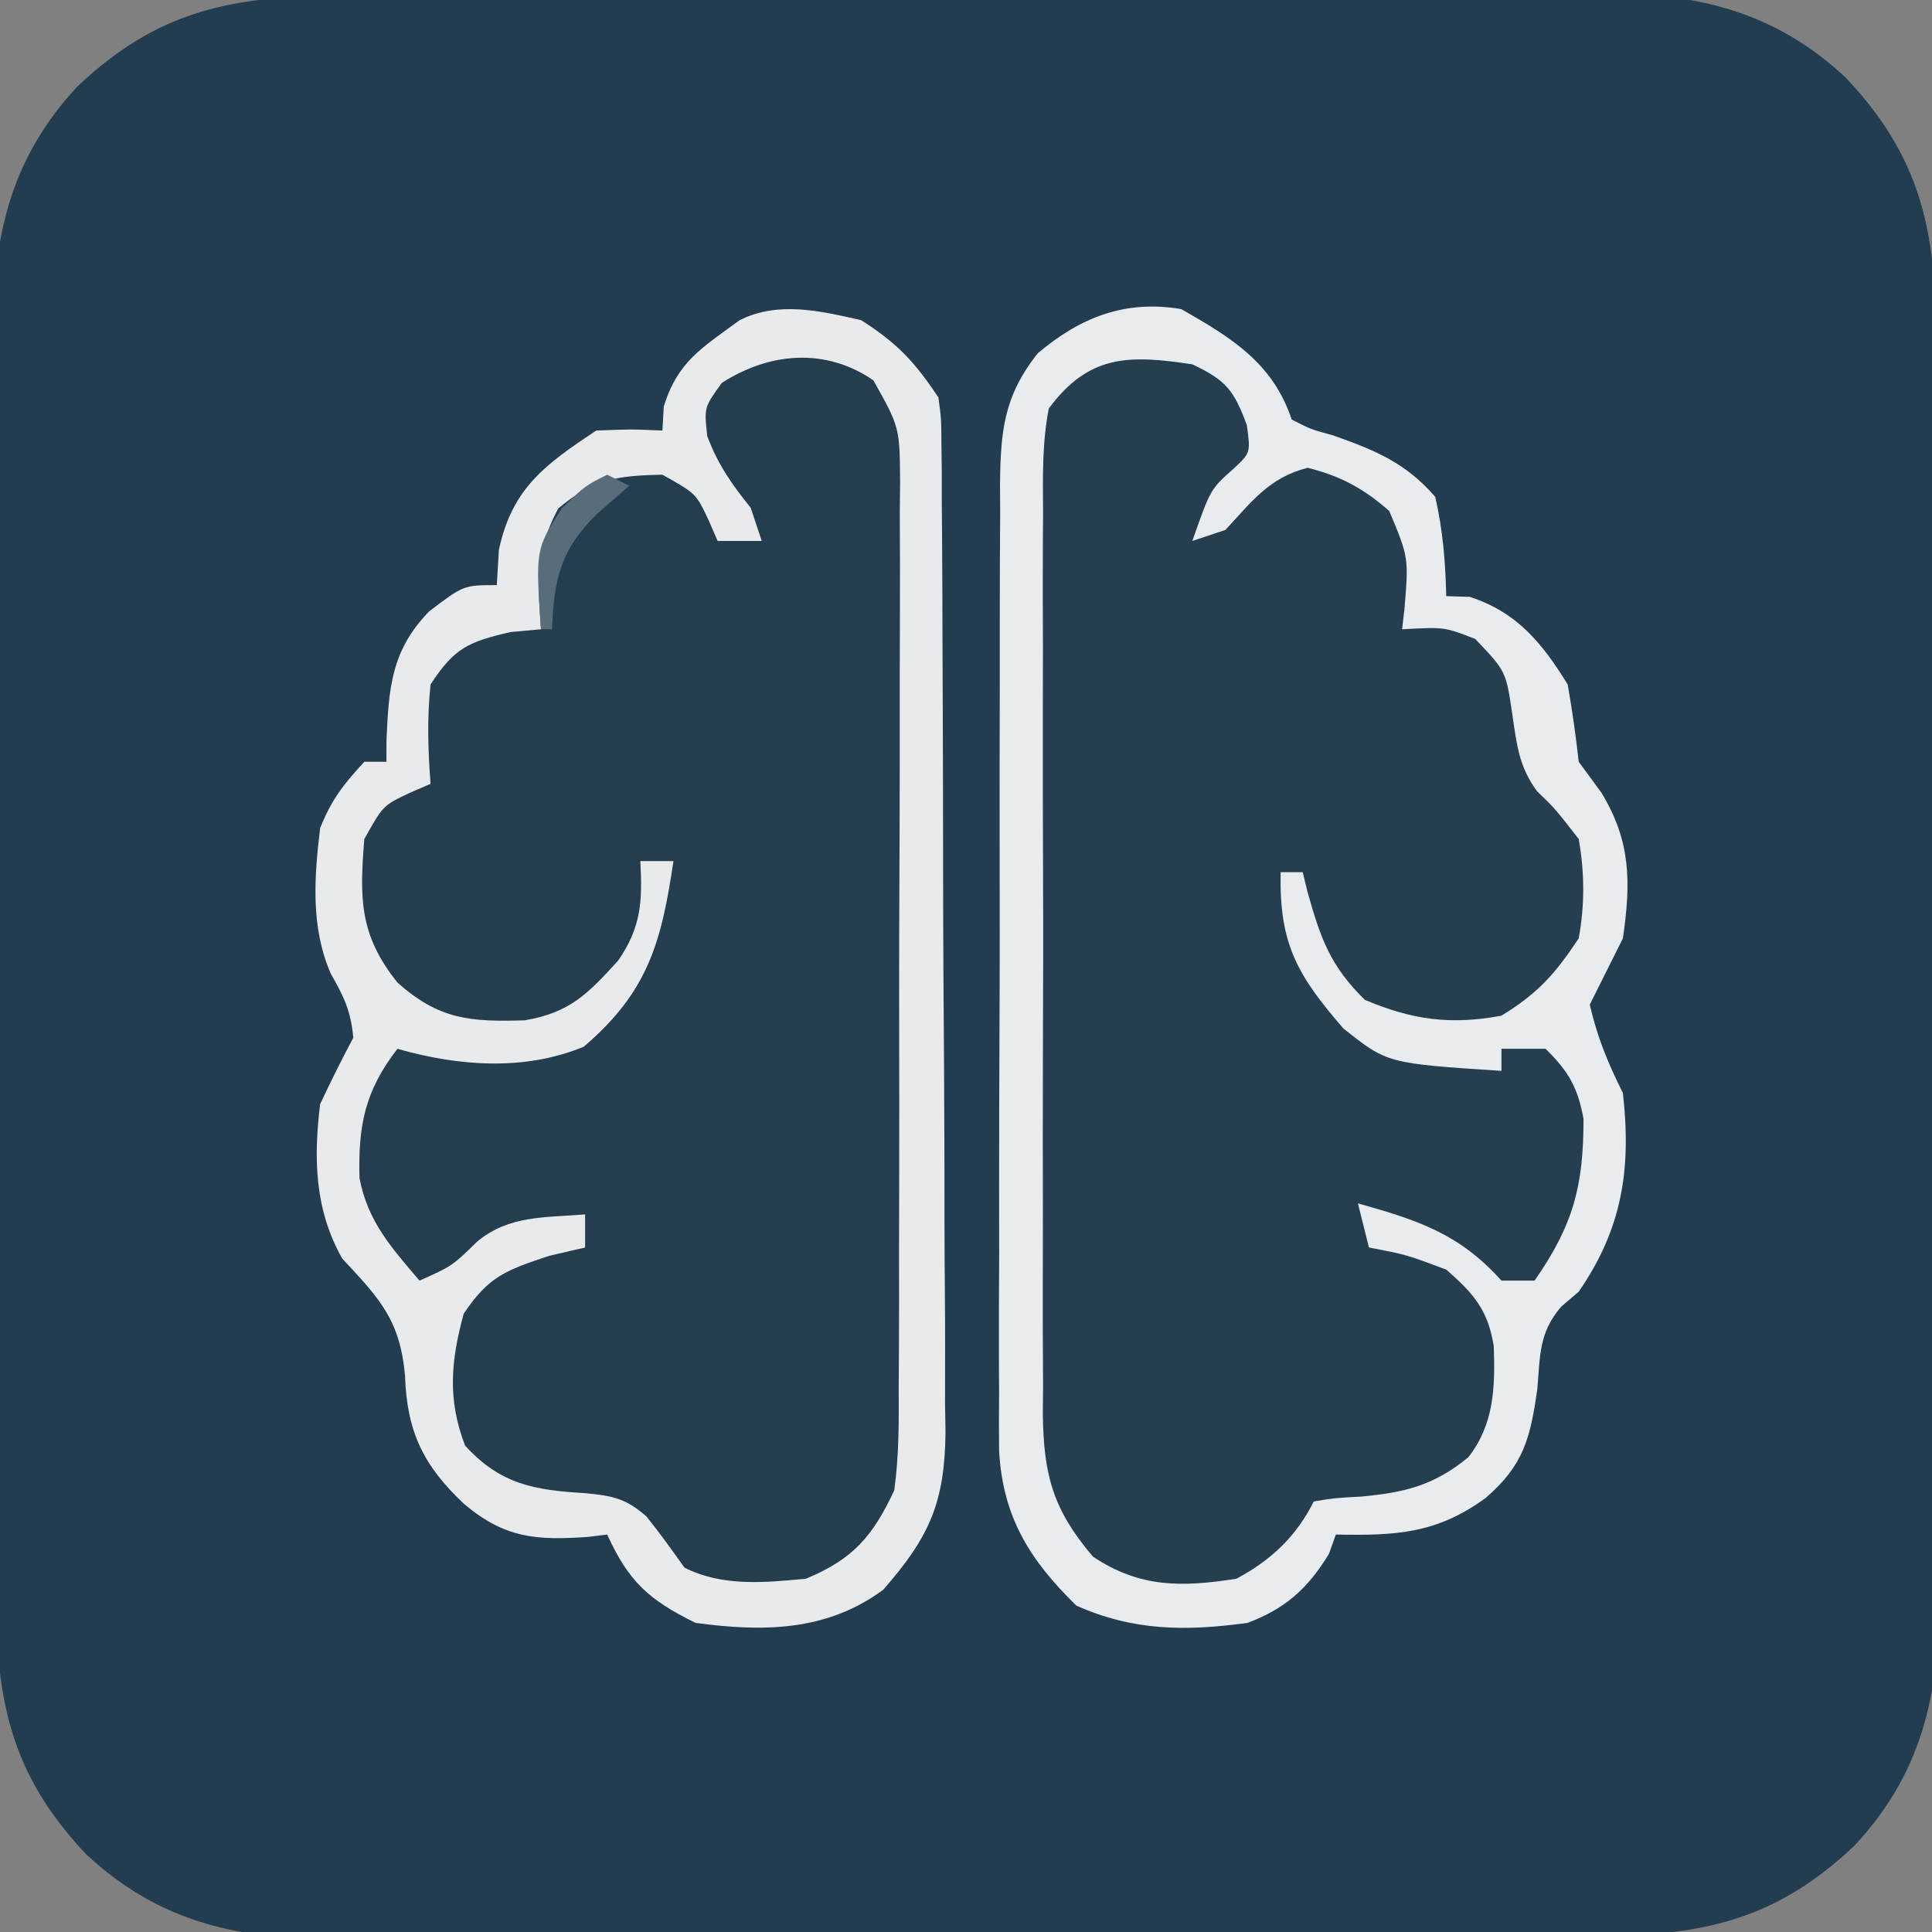
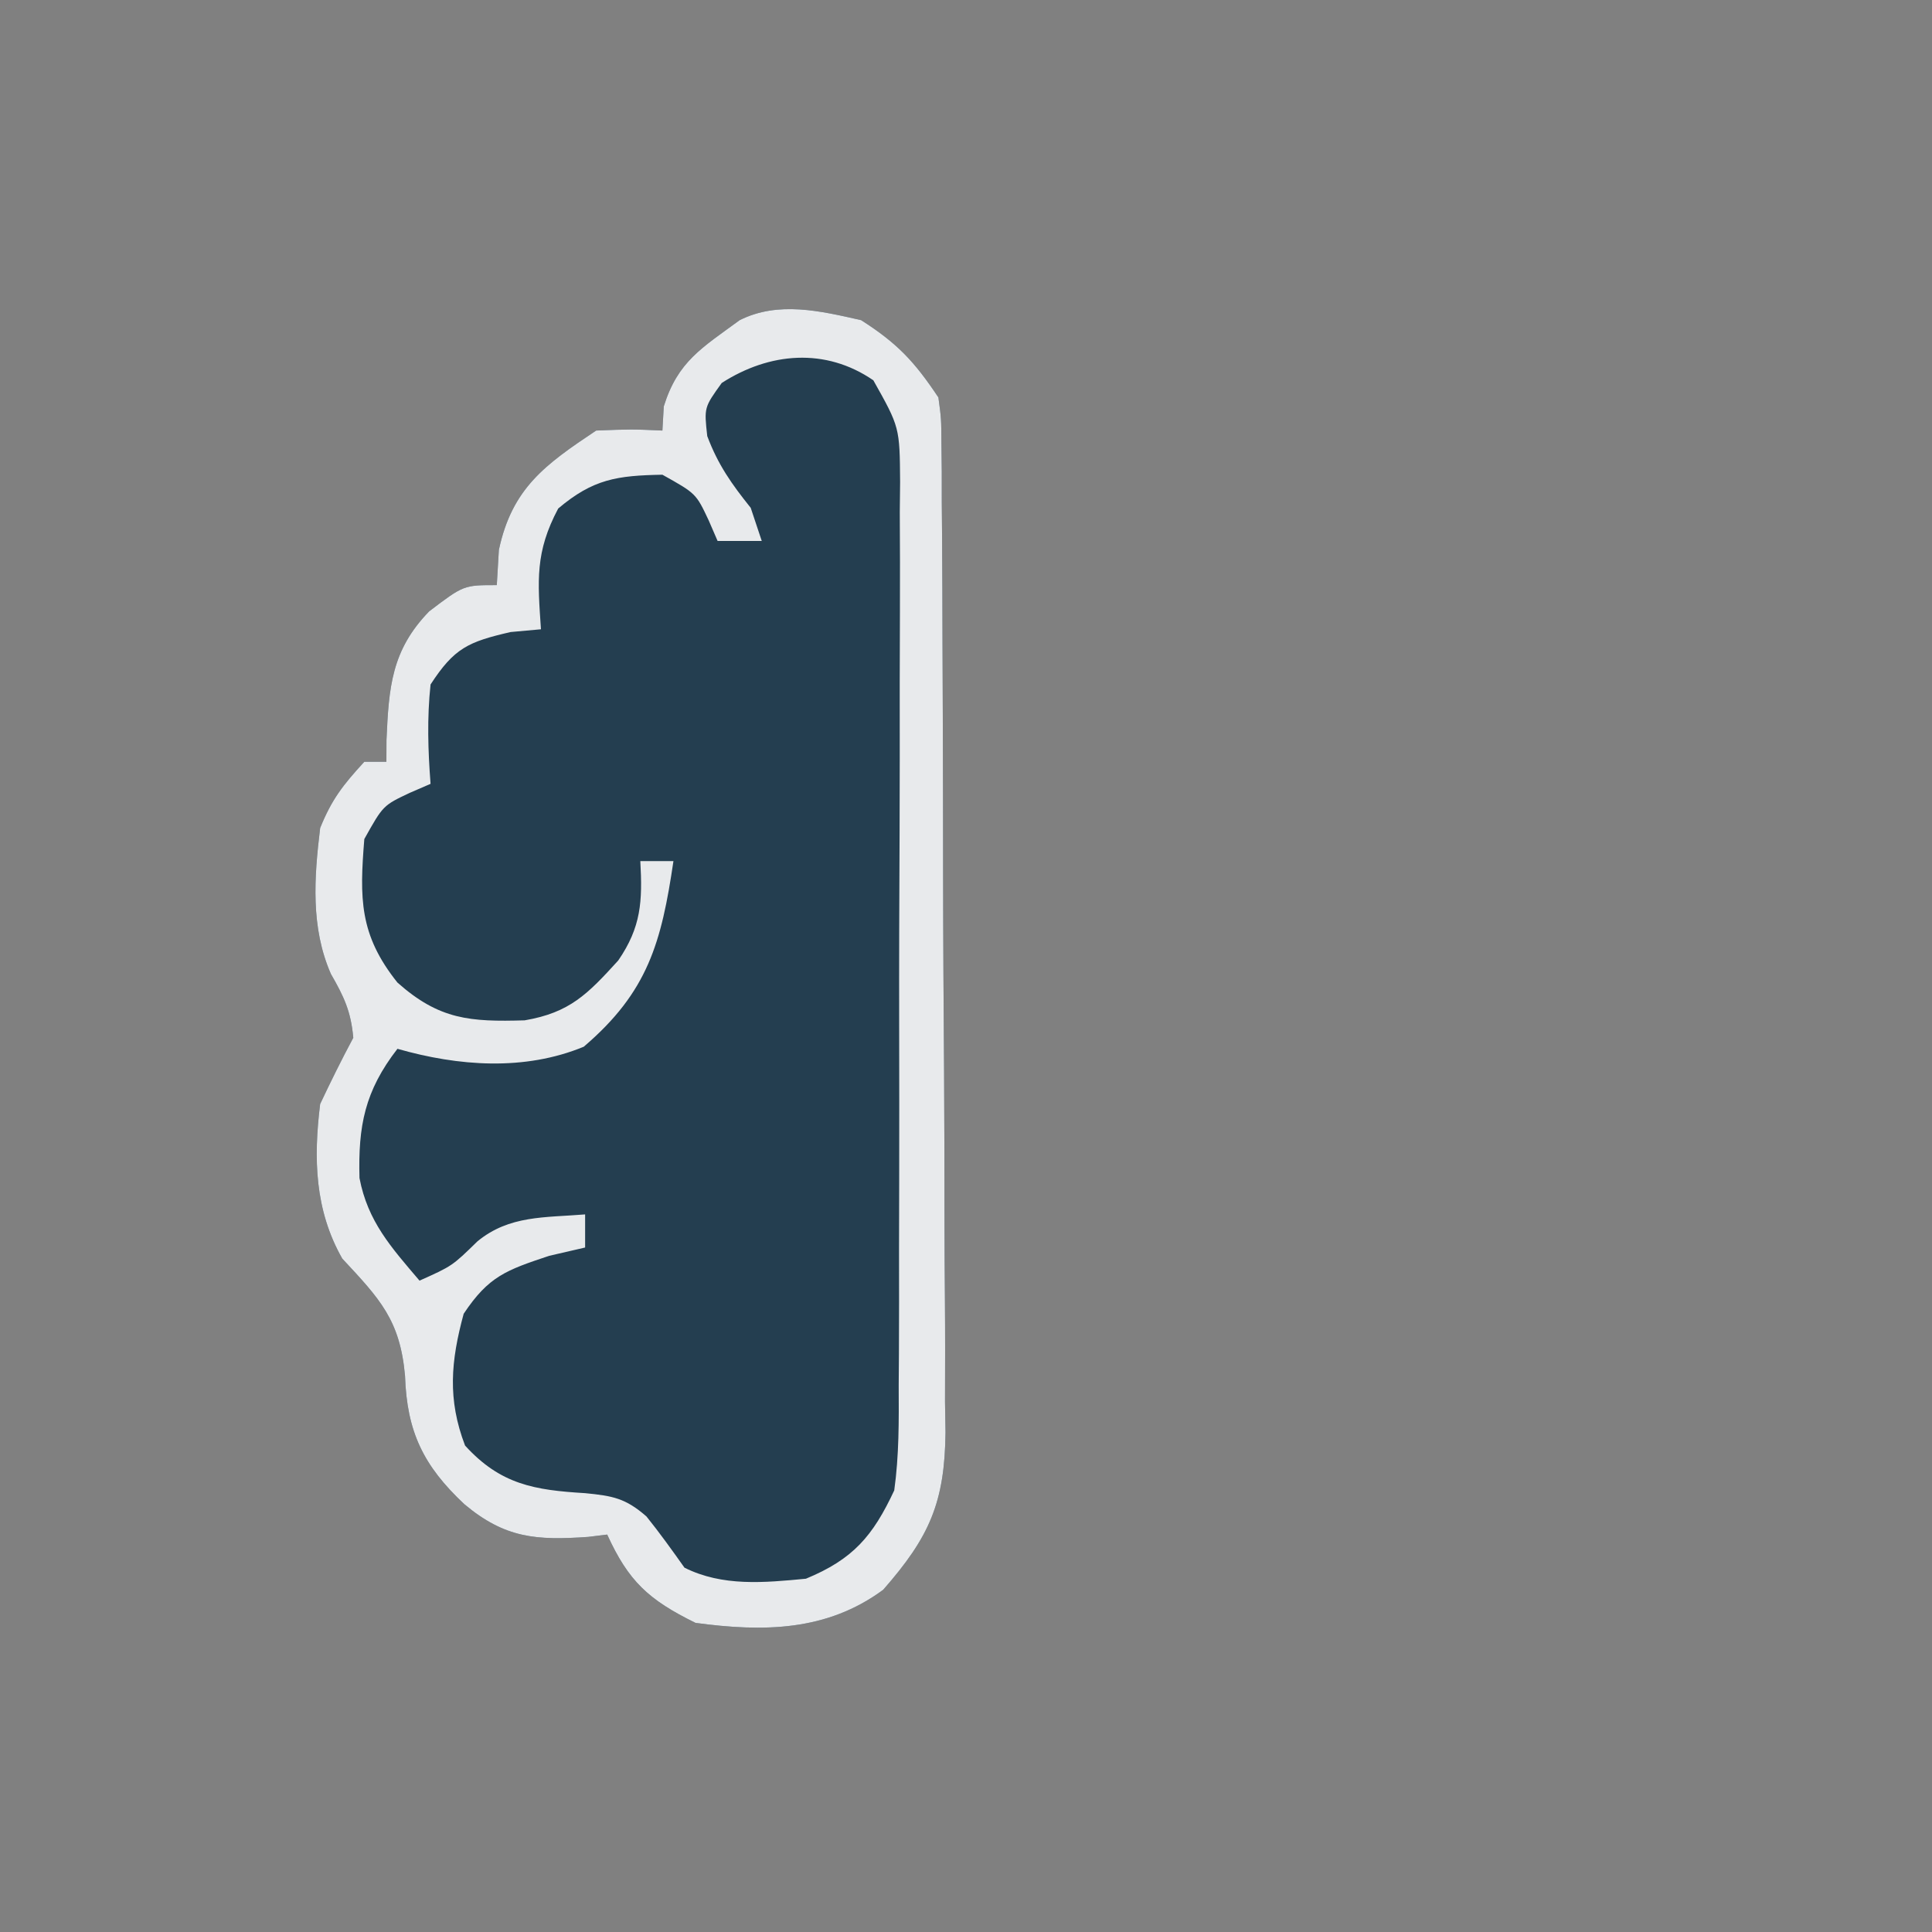
<svg xmlns="http://www.w3.org/2000/svg" width="175" height="175">
  <rect width="100%" height="100%" fill="#808080" stroke="none" />
-   <path d="M0 0 C1.953 -0.013 1.953 -0.013 3.945 -0.026 C7.501 -0.048 11.056 -0.051 14.612 -0.049 C17.589 -0.049 20.566 -0.057 23.543 -0.066 C30.571 -0.085 37.6 -0.088 44.628 -0.081 C51.859 -0.074 59.089 -0.097 66.32 -0.134 C72.545 -0.165 78.77 -0.176 84.996 -0.173 C88.706 -0.17 92.416 -0.176 96.127 -0.2 C100.27 -0.227 104.412 -0.213 108.555 -0.195 C109.77 -0.209 110.985 -0.222 112.238 -0.236 C120.807 -0.151 127.698 1.456 134.116 7.41 C141.751 15.439 142.417 22.735 142.391 33.448 C142.4 34.75 142.408 36.052 142.417 37.393 C142.439 40.949 142.442 44.505 142.44 48.061 C142.44 51.038 142.449 54.014 142.457 56.991 C142.476 64.02 142.479 71.048 142.472 78.077 C142.466 85.308 142.489 92.538 142.526 99.768 C142.557 105.994 142.568 112.219 142.564 118.444 C142.562 122.155 142.567 125.865 142.592 129.575 C142.618 133.718 142.604 137.86 142.587 142.003 C142.6 143.219 142.613 144.434 142.627 145.686 C142.543 154.255 140.936 161.147 134.982 167.565 C126.952 175.2 119.656 175.866 108.943 175.84 C106.99 175.853 106.99 175.853 104.998 175.866 C101.442 175.888 97.887 175.891 94.331 175.889 C91.354 175.889 88.377 175.897 85.4 175.906 C78.371 175.925 71.343 175.928 64.314 175.921 C57.084 175.914 49.854 175.937 42.623 175.974 C36.398 176.005 30.172 176.016 23.947 176.012 C20.237 176.01 16.527 176.016 12.816 176.04 C8.673 176.067 4.531 176.053 0.388 176.035 C-0.827 176.048 -2.043 176.062 -3.295 176.075 C-11.864 175.991 -18.756 174.384 -25.173 168.43 C-32.809 160.401 -33.474 153.104 -33.448 142.391 C-33.457 141.09 -33.465 139.788 -33.474 138.447 C-33.496 134.891 -33.499 131.335 -33.497 127.779 C-33.497 124.802 -33.506 121.825 -33.514 118.849 C-33.533 111.82 -33.536 104.792 -33.53 97.763 C-33.523 90.532 -33.546 83.302 -33.583 76.071 C-33.614 69.846 -33.625 63.621 -33.621 57.396 C-33.619 53.685 -33.624 49.975 -33.649 46.265 C-33.675 42.122 -33.661 37.98 -33.644 33.837 C-33.657 32.621 -33.67 31.406 -33.684 30.154 C-33.6 21.584 -31.993 14.693 -26.039 8.275 C-18.009 0.64 -10.713 -0.026 0 0 Z " fill="#223D4F" transform="translate(33.029,-0.42)" />
-   <path d="M0 0 C4.606 2.619 8.302 4.906 10 10 C11.701 10.876 11.701 10.876 13.75 11.438 C17.53 12.774 20.305 13.897 23 17 C23.695 19.999 23.928 22.927 24 26 C24.701 26.021 25.402 26.041 26.125 26.062 C30.405 27.458 32.666 30.212 35 34 C35.407 36.322 35.744 38.657 36 41 C37.021 42.392 37.021 42.392 38.062 43.812 C40.739 48.216 40.733 51.959 40 57 C39 59 38 61 37 63 C37.684 65.964 38.649 68.297 40 71 C40.778 77.86 39.953 83.275 36 89 C35.475 89.449 34.951 89.897 34.41 90.359 C32.387 92.713 32.511 94.756 32.25 97.812 C31.62 102.263 31.012 104.722 27.562 107.688 C23.135 110.929 19.414 111.102 14 111 C13.691 111.866 13.691 111.866 13.375 112.75 C11.446 115.906 9.427 117.713 6 119 C0.429 119.763 -4.332 119.745 -9.5 117.438 C-13.769 113.275 -16.165 109.38 -16.501 103.433 C-16.522 101.688 -16.521 99.942 -16.502 98.197 C-16.507 97.238 -16.513 96.28 -16.518 95.292 C-16.531 92.14 -16.514 88.988 -16.496 85.836 C-16.496 83.638 -16.498 81.441 -16.501 79.243 C-16.502 74.645 -16.489 70.047 -16.467 65.449 C-16.438 59.557 -16.441 53.665 -16.454 47.772 C-16.461 43.237 -16.453 38.703 -16.44 34.168 C-16.436 31.995 -16.436 29.822 -16.439 27.649 C-16.442 24.614 -16.426 21.579 -16.404 18.544 C-16.409 17.648 -16.413 16.751 -16.418 15.827 C-16.361 11.054 -16.081 7.889 -13 4 C-9.13 0.73 -5.07 -0.863 0 0 Z " fill="#253F51" transform="translate(107,28)" />
  <path d="M0 0 C3.291 2.101 4.833 3.75 7 7 C7.26 8.927 7.26 8.927 7.274 11.148 C7.289 12.414 7.289 12.414 7.304 13.705 C7.305 14.628 7.306 15.55 7.306 16.501 C7.315 17.475 7.323 18.45 7.332 19.453 C7.356 22.683 7.364 25.911 7.371 29.141 C7.38 31.384 7.389 33.627 7.398 35.871 C7.415 40.578 7.423 45.286 7.426 49.994 C7.431 56.021 7.469 62.047 7.514 68.074 C7.544 72.71 7.551 77.346 7.552 81.982 C7.556 84.204 7.569 86.425 7.59 88.647 C7.617 91.759 7.612 94.869 7.599 97.981 C7.614 98.896 7.629 99.811 7.644 100.753 C7.572 107.097 6.198 110.214 2 115 C-3.119 118.778 -8.868 118.829 -15 118 C-19.257 115.909 -21.073 114.227 -23 110 C-23.853 110.104 -23.853 110.104 -24.723 110.211 C-29.41 110.54 -32.26 110.338 -35.938 107.25 C-39.647 103.777 -41.144 100.689 -41.312 95.625 C-41.76 90.569 -43.591 88.659 -47 85 C-49.495 80.604 -49.611 75.939 -49 71 C-48.046 68.978 -47.055 66.972 -46 65 C-46.21 62.622 -46.842 61.274 -48.027 59.219 C-49.871 55.013 -49.544 50.492 -49 46 C-47.951 43.403 -46.931 42.102 -45 40 C-44.34 40 -43.68 40 -43 40 C-42.997 39.348 -42.995 38.695 -42.992 38.023 C-42.781 33.257 -42.547 29.899 -39.125 26.375 C-36 24 -36 24 -33 24 C-32.938 22.948 -32.876 21.896 -32.812 20.812 C-31.621 15.222 -28.617 13.078 -24 10 C-20.812 9.875 -20.812 9.875 -18 10 C-17.959 9.278 -17.918 8.556 -17.875 7.812 C-16.605 3.731 -14.423 2.515 -11 0 C-7.507 -1.746 -3.715 -0.842 0 0 Z " fill="#243E50" transform="translate(78,29)" />
  <path d="M0 0 C3.291 2.101 4.833 3.75 7 7 C7.26 8.927 7.26 8.927 7.274 11.148 C7.289 12.414 7.289 12.414 7.304 13.705 C7.305 14.628 7.306 15.55 7.306 16.501 C7.315 17.475 7.323 18.45 7.332 19.453 C7.356 22.683 7.364 25.911 7.371 29.141 C7.38 31.384 7.389 33.627 7.398 35.871 C7.415 40.578 7.423 45.286 7.426 49.994 C7.431 56.021 7.469 62.047 7.514 68.074 C7.544 72.71 7.551 77.346 7.552 81.982 C7.556 84.204 7.569 86.425 7.59 88.647 C7.617 91.759 7.612 94.869 7.599 97.981 C7.614 98.896 7.629 99.811 7.644 100.753 C7.572 107.097 6.198 110.214 2 115 C-3.119 118.778 -8.868 118.829 -15 118 C-19.257 115.909 -21.073 114.227 -23 110 C-23.853 110.104 -23.853 110.104 -24.723 110.211 C-29.41 110.54 -32.26 110.338 -35.938 107.25 C-39.647 103.777 -41.144 100.689 -41.312 95.625 C-41.76 90.569 -43.591 88.659 -47 85 C-49.495 80.604 -49.611 75.939 -49 71 C-48.046 68.978 -47.055 66.972 -46 65 C-46.21 62.622 -46.842 61.274 -48.027 59.219 C-49.871 55.013 -49.544 50.492 -49 46 C-47.951 43.403 -46.931 42.102 -45 40 C-44.34 40 -43.68 40 -43 40 C-42.997 39.348 -42.995 38.695 -42.992 38.023 C-42.781 33.257 -42.547 29.899 -39.125 26.375 C-36 24 -36 24 -33 24 C-32.938 22.948 -32.876 21.896 -32.812 20.812 C-31.621 15.222 -28.617 13.078 -24 10 C-20.812 9.875 -20.812 9.875 -18 10 C-17.959 9.278 -17.918 8.556 -17.875 7.812 C-16.605 3.731 -14.423 2.515 -11 0 C-7.507 -1.746 -3.715 -0.842 0 0 Z M-12.625 5.688 C-14.224 7.91 -14.224 7.91 -13.938 10.5 C-12.958 13.111 -11.732 14.835 -10 17 C-9.505 18.485 -9.505 18.485 -9 20 C-10.32 20 -11.64 20 -13 20 C-13.268 19.381 -13.536 18.762 -13.812 18.125 C-14.956 15.7 -14.956 15.7 -18 14 C-22.103 14.075 -24.275 14.386 -27.438 17.062 C-29.539 21.013 -29.3 23.568 -29 28 C-29.907 28.082 -30.815 28.165 -31.75 28.25 C-35.589 29.136 -36.852 29.696 -39 33 C-39.324 36.03 -39.233 38.965 -39 42 C-39.619 42.268 -40.237 42.536 -40.875 42.812 C-43.3 43.956 -43.3 43.956 -45 47 C-45.431 52.347 -45.468 55.665 -42 60 C-38.21 63.371 -35.413 63.567 -30.477 63.422 C-26.392 62.726 -24.77 61.047 -22 58 C-19.916 54.968 -19.798 52.639 -20 49 C-19.01 49 -18.02 49 -17 49 C-18.087 56.364 -19.306 60.849 -25.125 65.812 C-30.488 68.028 -36.475 67.582 -42 66 C-44.966 69.831 -45.564 72.996 -45.438 77.707 C-44.686 81.647 -42.57 83.981 -40 87 C-37.039 85.674 -37.039 85.674 -34.75 83.438 C-31.867 81.07 -28.658 81.3 -25 81 C-25 81.99 -25 82.98 -25 84 C-26.609 84.371 -26.609 84.371 -28.25 84.75 C-32.162 86.054 -33.735 86.602 -36 90 C-37.166 94.294 -37.478 97.751 -35.875 101.938 C-32.663 105.47 -29.584 105.974 -25 106.25 C-22.512 106.494 -21.344 106.699 -19.445 108.359 C-18.237 109.86 -17.114 111.428 -16 113 C-12.548 114.726 -8.781 114.36 -5 114 C-0.73 112.236 1.062 110.147 3 106 C3.441 102.833 3.42 99.693 3.404 96.5 C3.411 95.55 3.418 94.599 3.425 93.62 C3.443 90.485 3.439 87.35 3.434 84.215 C3.438 82.034 3.443 79.854 3.449 77.673 C3.458 73.106 3.456 68.539 3.446 63.972 C3.435 58.115 3.455 52.259 3.484 46.402 C3.502 41.901 3.502 37.4 3.496 32.899 C3.496 30.739 3.502 28.579 3.515 26.419 C3.529 23.403 3.519 20.387 3.502 17.371 C3.516 16.03 3.516 16.03 3.531 14.661 C3.495 9.7 3.495 9.7 1.107 5.448 C-3.231 2.467 -8.307 2.912 -12.625 5.688 Z " fill="#E8EAEC" transform="translate(78,29)" />
-   <path d="M0 0 C4.606 2.619 8.302 4.906 10 10 C11.701 10.876 11.701 10.876 13.75 11.438 C17.53 12.774 20.305 13.897 23 17 C23.695 19.999 23.928 22.927 24 26 C24.701 26.021 25.402 26.041 26.125 26.062 C30.405 27.458 32.666 30.212 35 34 C35.407 36.322 35.744 38.657 36 41 C37.021 42.392 37.021 42.392 38.062 43.812 C40.739 48.216 40.733 51.959 40 57 C39 59 38 61 37 63 C37.684 65.964 38.649 68.297 40 71 C40.778 77.86 39.953 83.275 36 89 C35.475 89.449 34.951 89.897 34.41 90.359 C32.387 92.713 32.511 94.756 32.25 97.812 C31.62 102.263 31.012 104.722 27.562 107.688 C23.135 110.929 19.414 111.102 14 111 C13.691 111.866 13.691 111.866 13.375 112.75 C11.446 115.906 9.427 117.713 6 119 C0.429 119.763 -4.332 119.745 -9.5 117.438 C-13.769 113.275 -16.165 109.38 -16.501 103.433 C-16.522 101.688 -16.521 99.942 -16.502 98.197 C-16.507 97.238 -16.513 96.28 -16.518 95.292 C-16.531 92.14 -16.514 88.988 -16.496 85.836 C-16.496 83.638 -16.498 81.441 -16.501 79.243 C-16.502 74.645 -16.489 70.047 -16.467 65.449 C-16.438 59.557 -16.441 53.665 -16.454 47.772 C-16.461 43.237 -16.453 38.703 -16.44 34.168 C-16.436 31.995 -16.436 29.822 -16.439 27.649 C-16.442 24.614 -16.426 21.579 -16.404 18.544 C-16.409 17.648 -16.413 16.751 -16.418 15.827 C-16.361 11.054 -16.081 7.889 -13 4 C-9.13 0.73 -5.07 -0.863 0 0 Z M-12 9 C-12.604 12.114 -12.546 15.192 -12.518 18.355 C-12.525 19.302 -12.532 20.249 -12.539 21.224 C-12.556 24.355 -12.545 27.486 -12.531 30.617 C-12.534 32.794 -12.538 34.971 -12.543 37.148 C-12.549 41.713 -12.54 46.278 -12.521 50.842 C-12.499 56.689 -12.512 62.535 -12.536 68.382 C-12.55 72.879 -12.546 77.376 -12.535 81.873 C-12.533 84.028 -12.536 86.183 -12.545 88.339 C-12.555 91.355 -12.54 94.37 -12.518 97.386 C-12.526 98.275 -12.534 99.163 -12.542 100.079 C-12.468 105.526 -11.668 108.704 -8 113 C-3.758 115.828 0.019 115.781 5 115 C8.123 113.32 10.392 111.217 12 108 C13.891 107.691 13.891 107.691 16.25 107.562 C20.214 107.197 22.84 106.585 26 104 C28.34 100.991 28.427 97.719 28.309 93.965 C27.791 90.669 26.48 89.162 24 87 C20.375 85.642 20.375 85.642 17 85 C16.67 83.68 16.34 82.36 16 81 C21.407 82.525 25.162 83.72 29 88 C29.99 88 30.98 88 32 88 C35.501 82.968 36.443 79.444 36.434 73.332 C35.9 70.462 35.075 69.047 33 67 C31.68 67 30.36 67 29 67 C29 67.66 29 68.32 29 69 C18.662 68.321 18.662 68.321 14.68 65.156 C10.484 60.311 8.859 57.473 9 51 C9.66 51 10.32 51 11 51 C11.147 51.603 11.294 52.207 11.445 52.828 C12.608 56.972 13.494 59.506 16.625 62.562 C20.912 64.388 24.409 64.856 29 64 C32.336 61.942 33.826 60.261 36 57 C36.554 53.937 36.536 51.066 36 48 C33.865 45.251 33.865 45.251 32.227 43.672 C30.595 41.447 30.4 39.526 30 36.812 C29.418 32.802 29.418 32.802 26.625 29.875 C23.829 28.789 23.829 28.789 20 29 C20.07 28.408 20.139 27.817 20.211 27.207 C20.603 22.506 20.603 22.506 18.84 18.289 C16.555 16.267 14.393 15.096 11.438 14.375 C7.958 15.267 6.403 17.407 4 20 C3.01 20.33 2.02 20.66 1 21 C2.646 16.314 2.646 16.314 4.688 14.5 C6.283 13.018 6.283 13.018 5.938 10.5 C4.745 7.32 4.084 6.465 1 5 C-4.732 4.136 -8.353 4.082 -12 9 Z " fill="#E9ECEE" transform="translate(107,28)" />
-   <path d="M0 0 C0.66 0.33 1.32 0.66 2 1 C1.031 1.846 0.061 2.691 -0.938 3.562 C-4.201 6.78 -4.815 9.381 -5 14 C-5.33 14 -5.66 14 -6 14 C-6.49 6.768 -6.49 6.768 -4.125 3.062 C-2 1 -2 1 0 0 Z " fill="#586C79" transform="translate(55,43)" />
</svg>